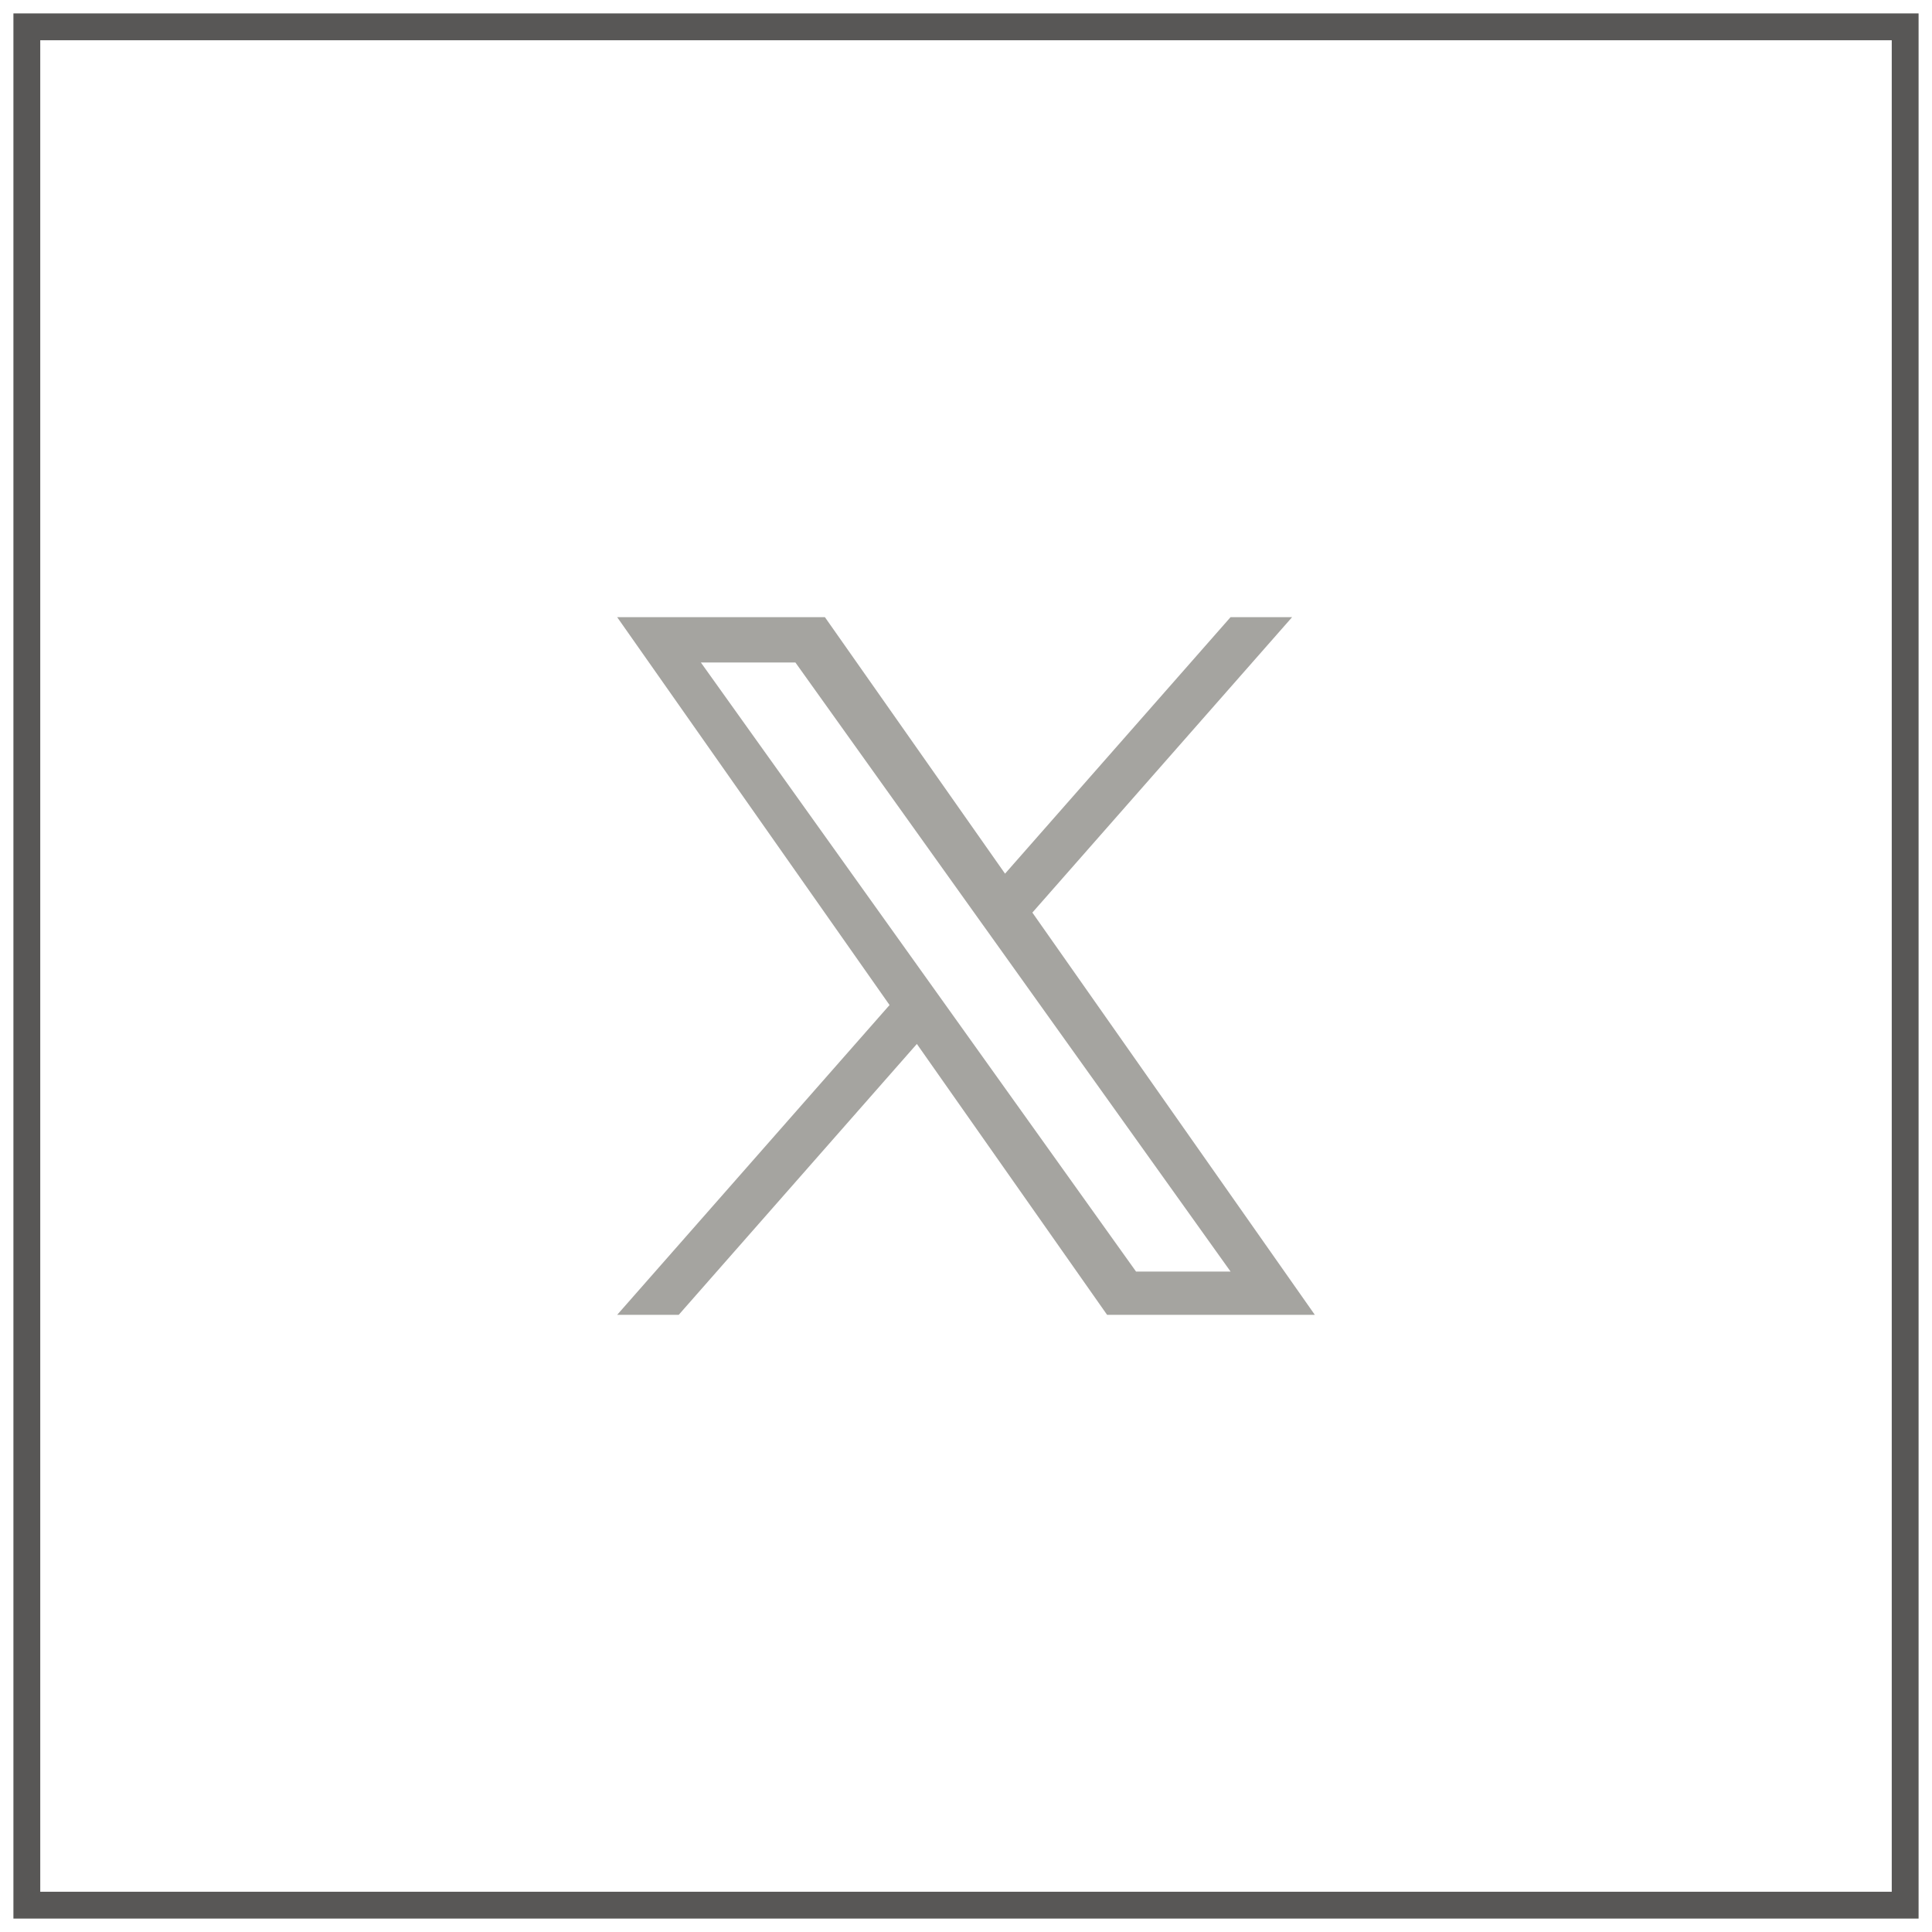
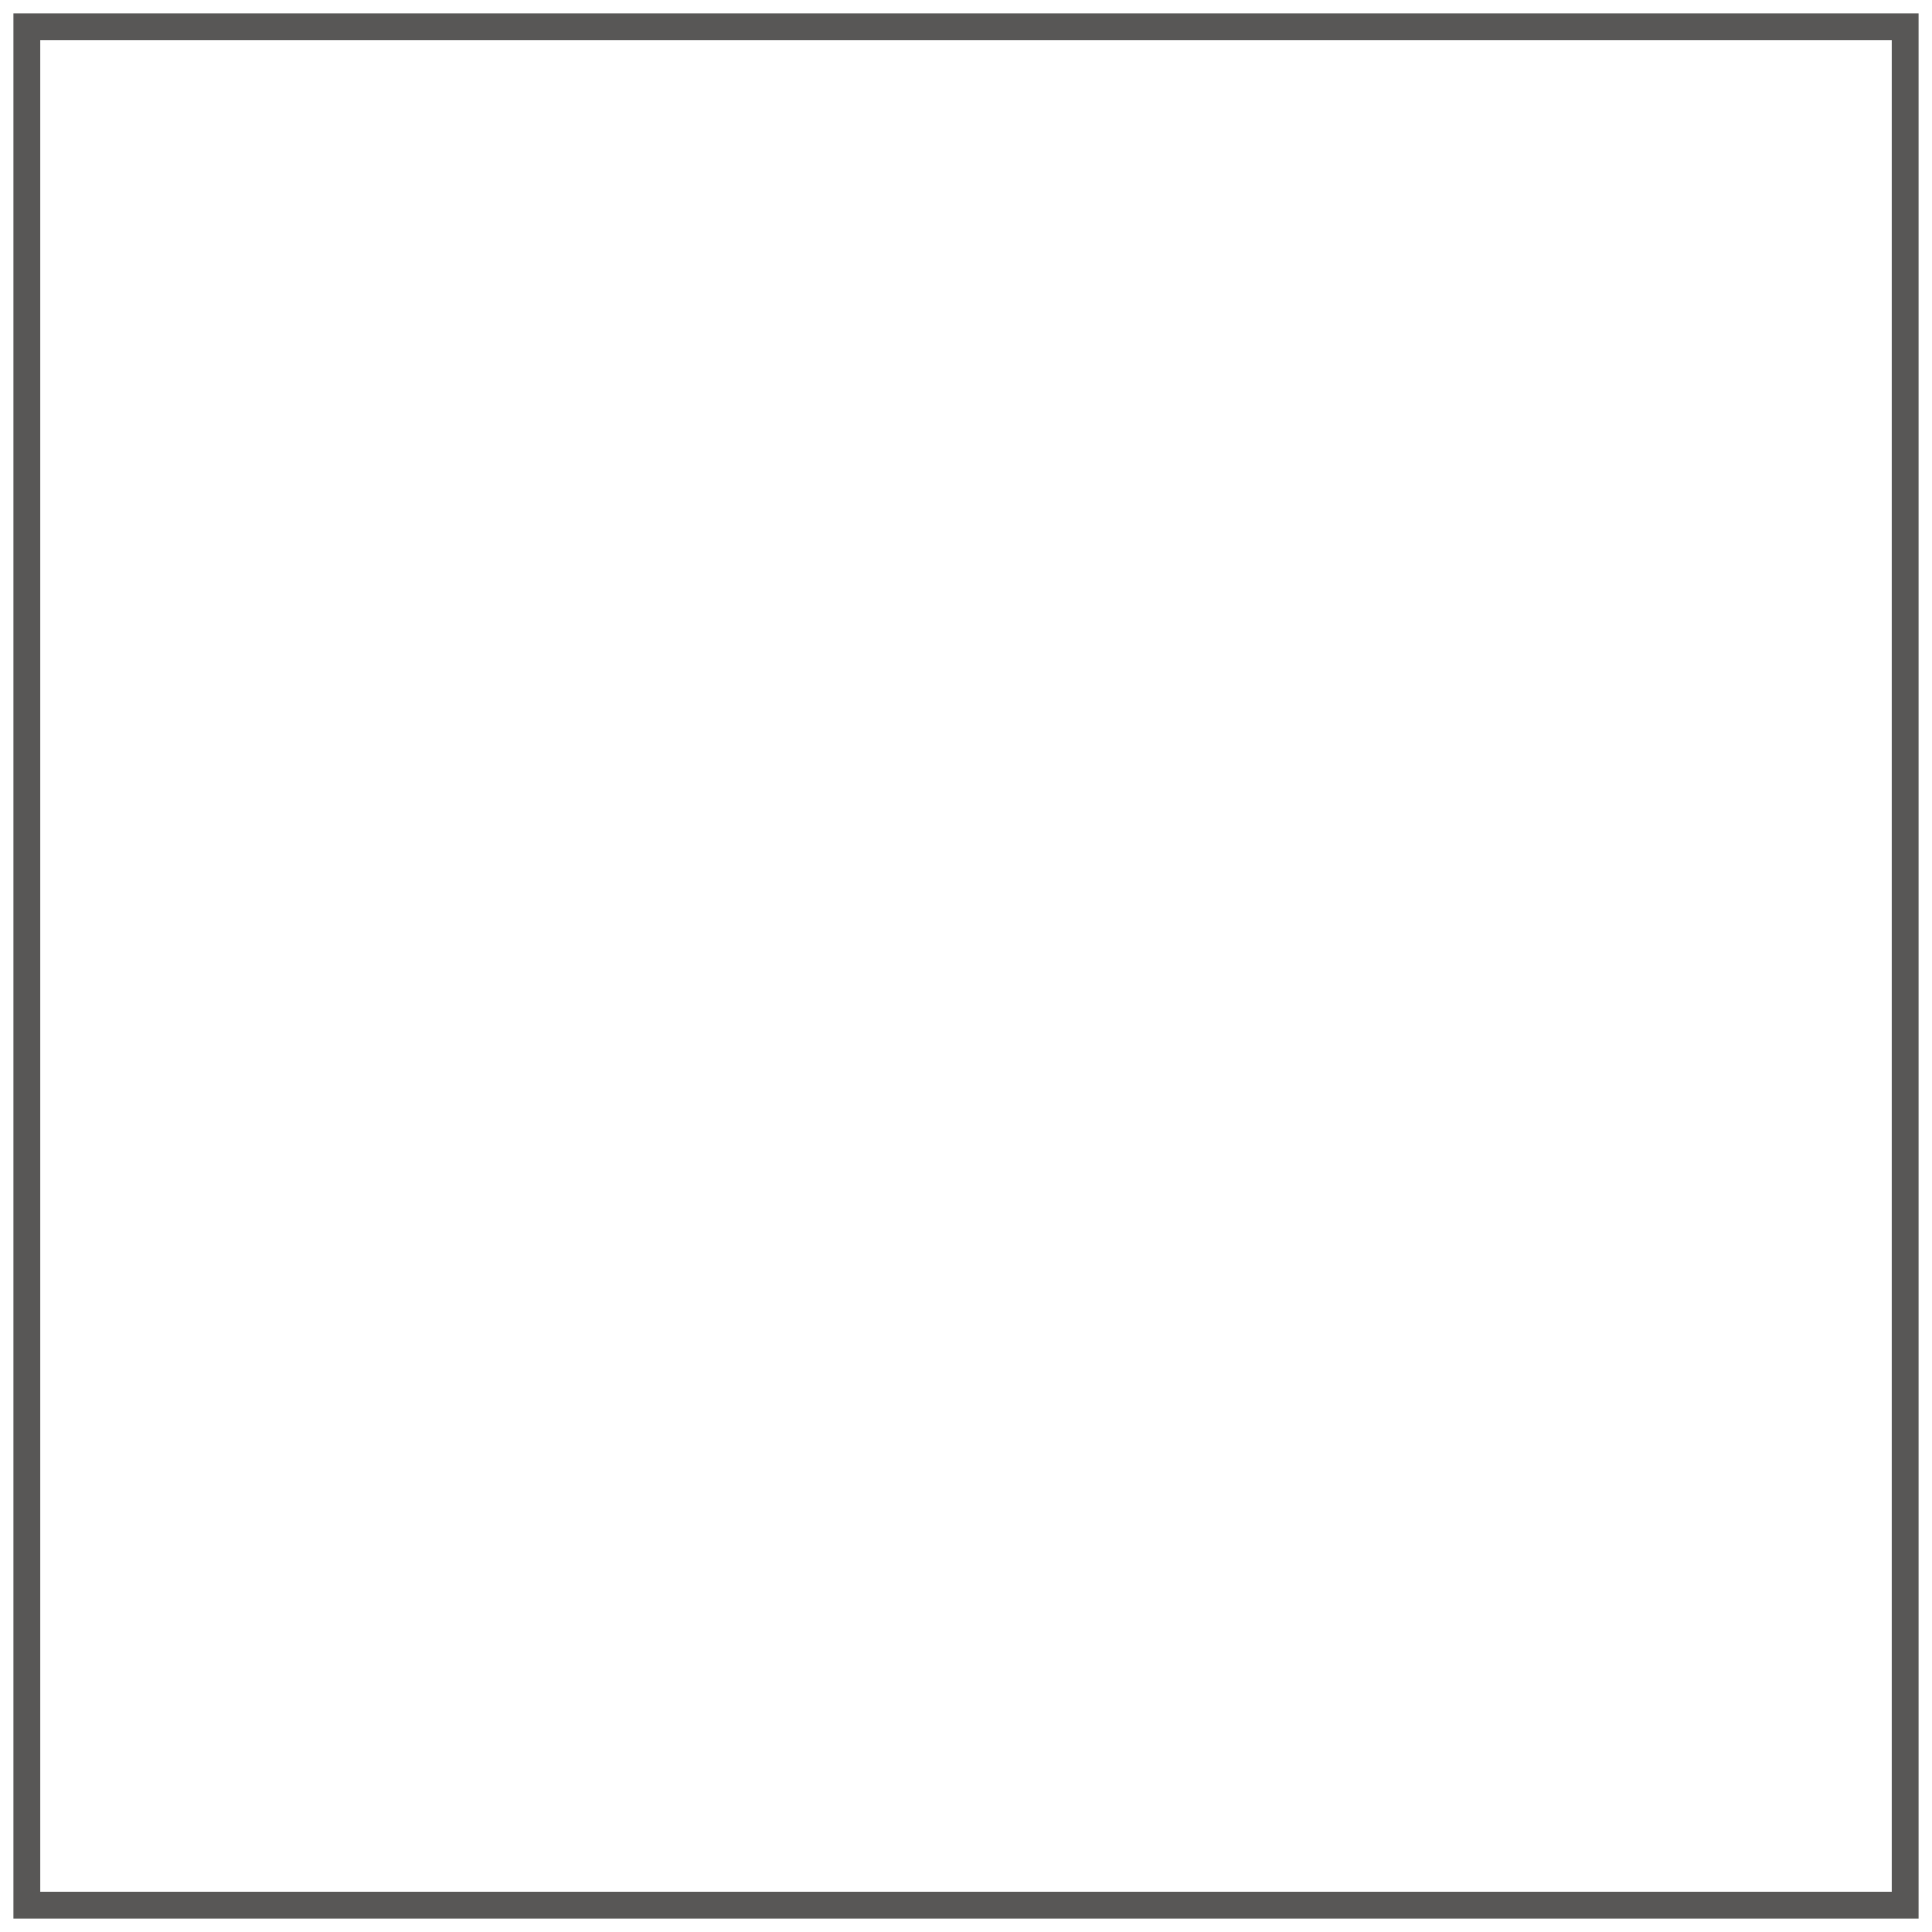
<svg xmlns="http://www.w3.org/2000/svg" width="72" height="72" viewBox="0 0 72 72" fill="none">
  <rect x="1" y="1" width="70" height="70" stroke="#585756" />
-   <path d="M38.474 34.009L48.153 23H45.859L37.455 32.559L30.742 23H23L33.151 37.455L23 49H25.294L34.169 38.905L41.258 49H49L38.473 34.009H38.474ZM35.332 37.583L34.303 36.143L26.12 24.69H29.643L36.247 33.933L37.276 35.372L45.86 47.387H42.337L35.332 37.583V37.583Z" fill="#A5A4A0" />
</svg>